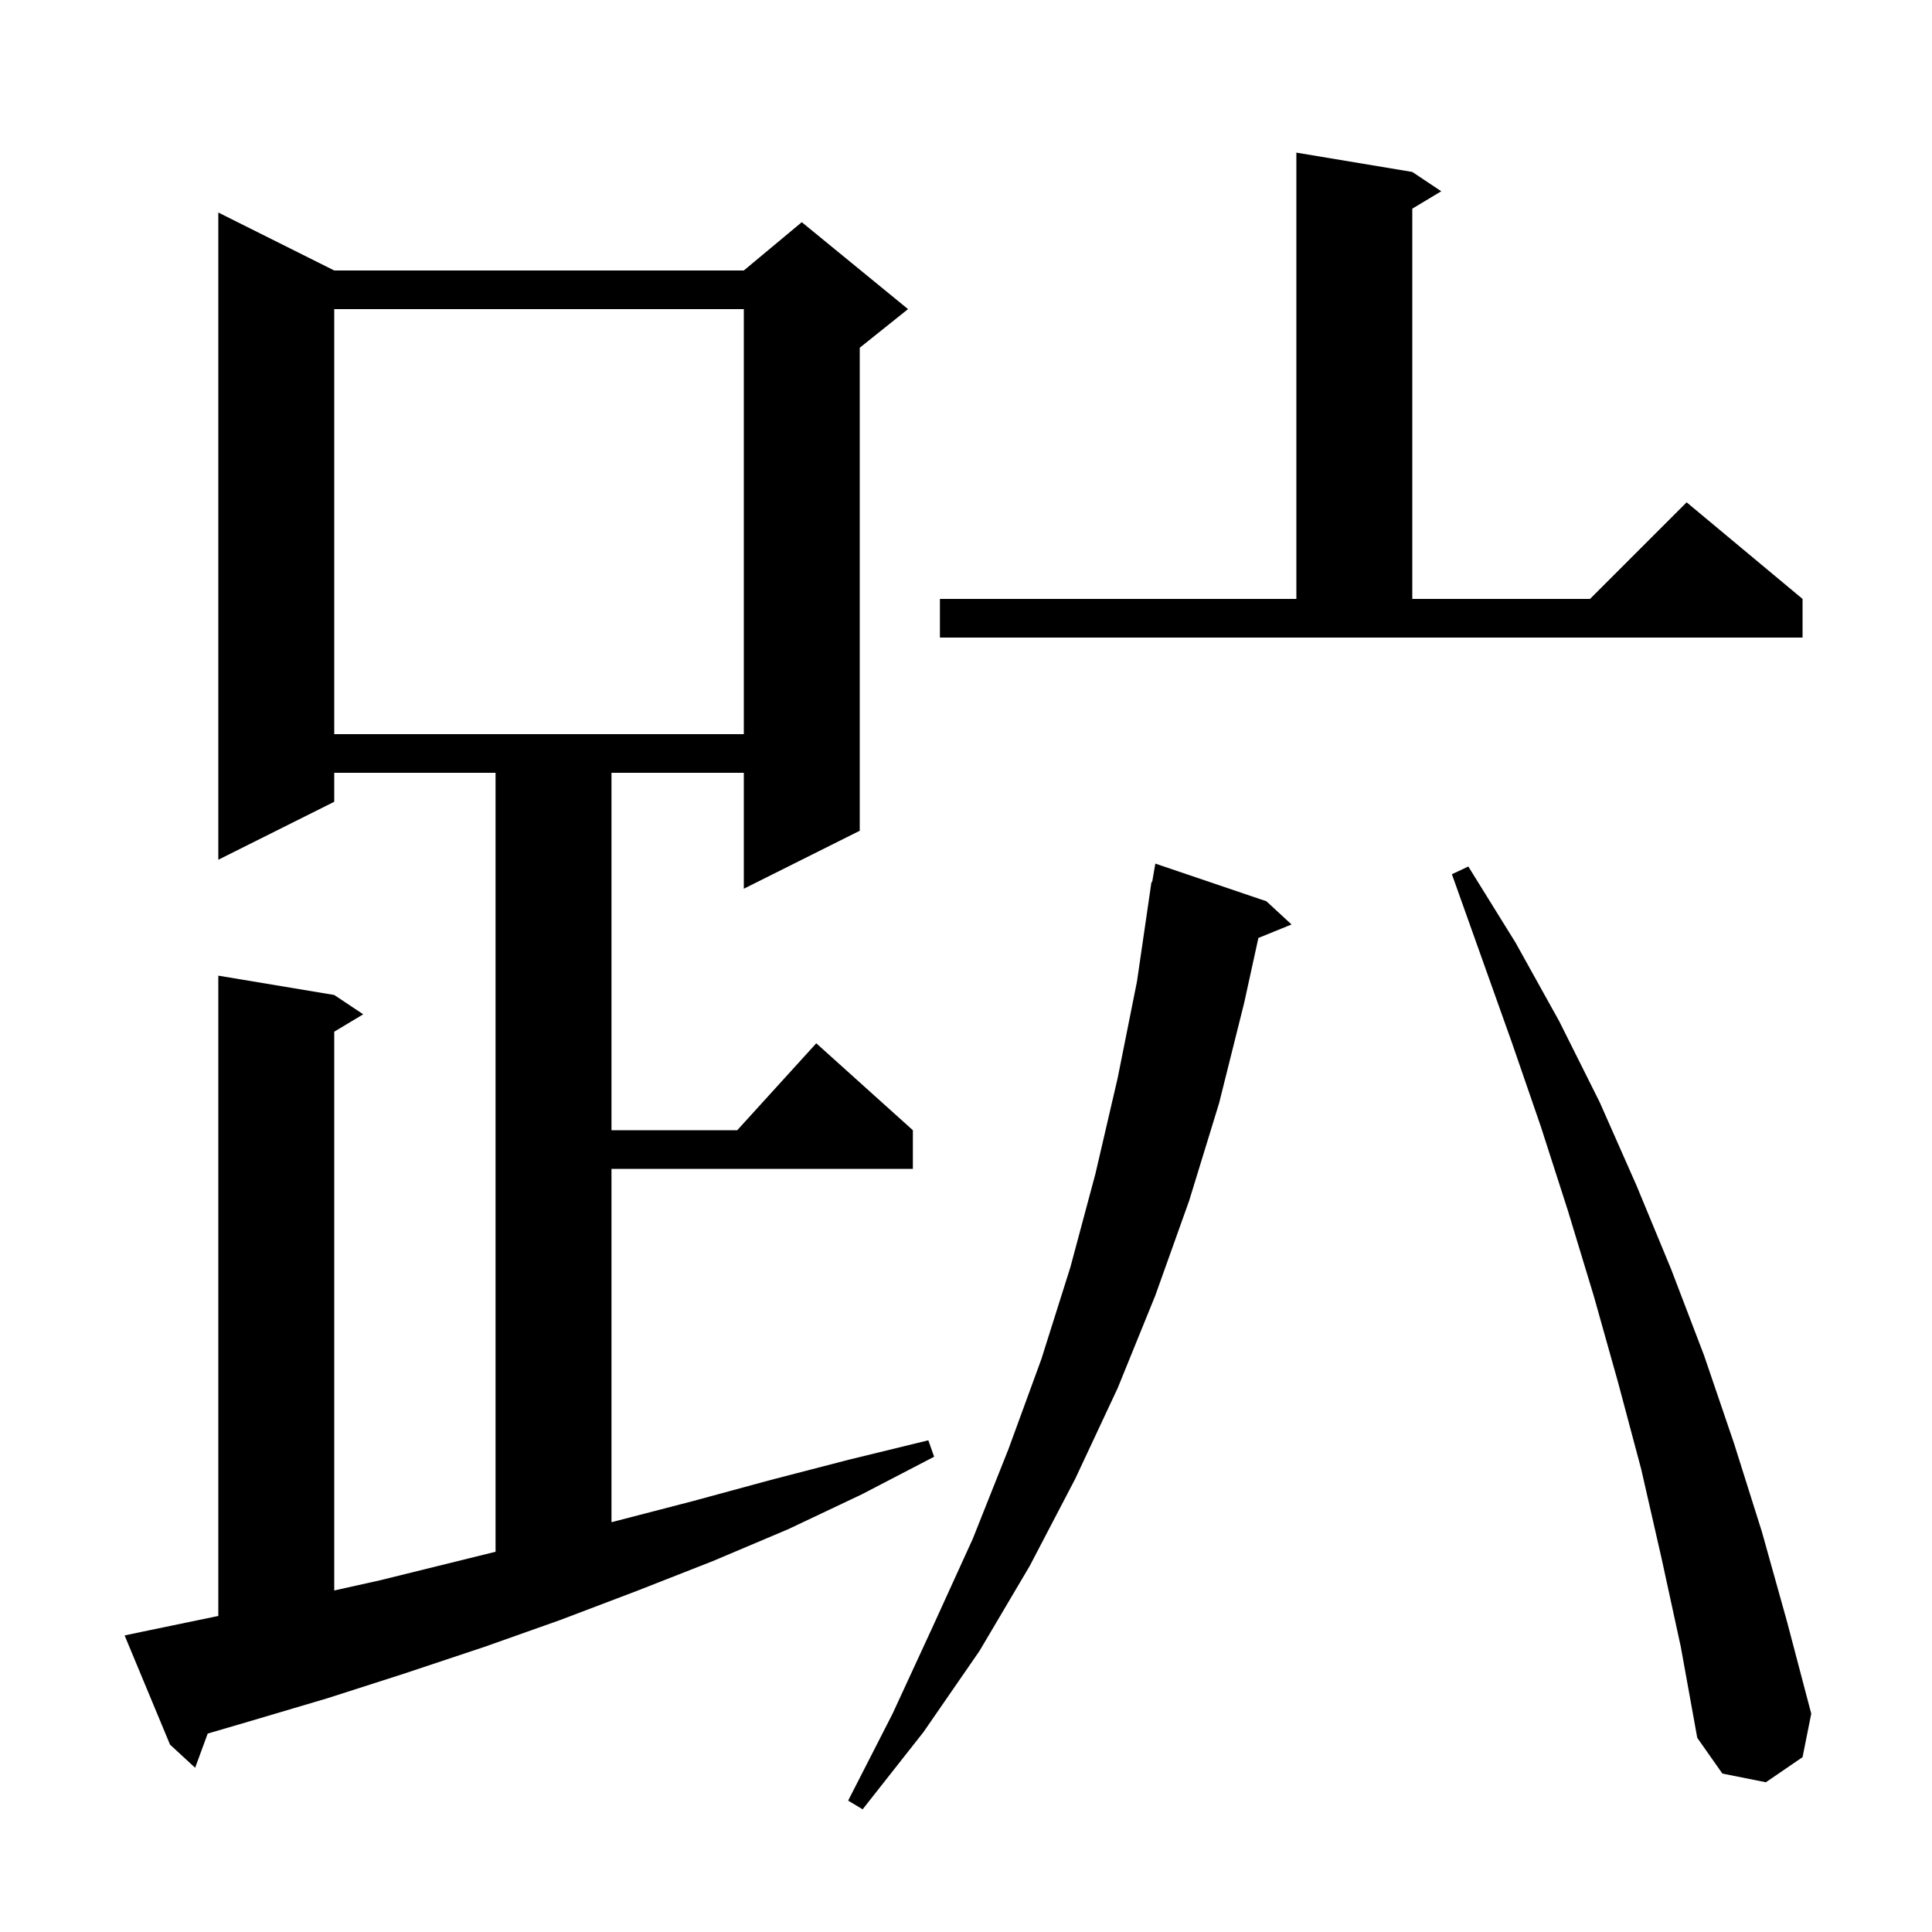
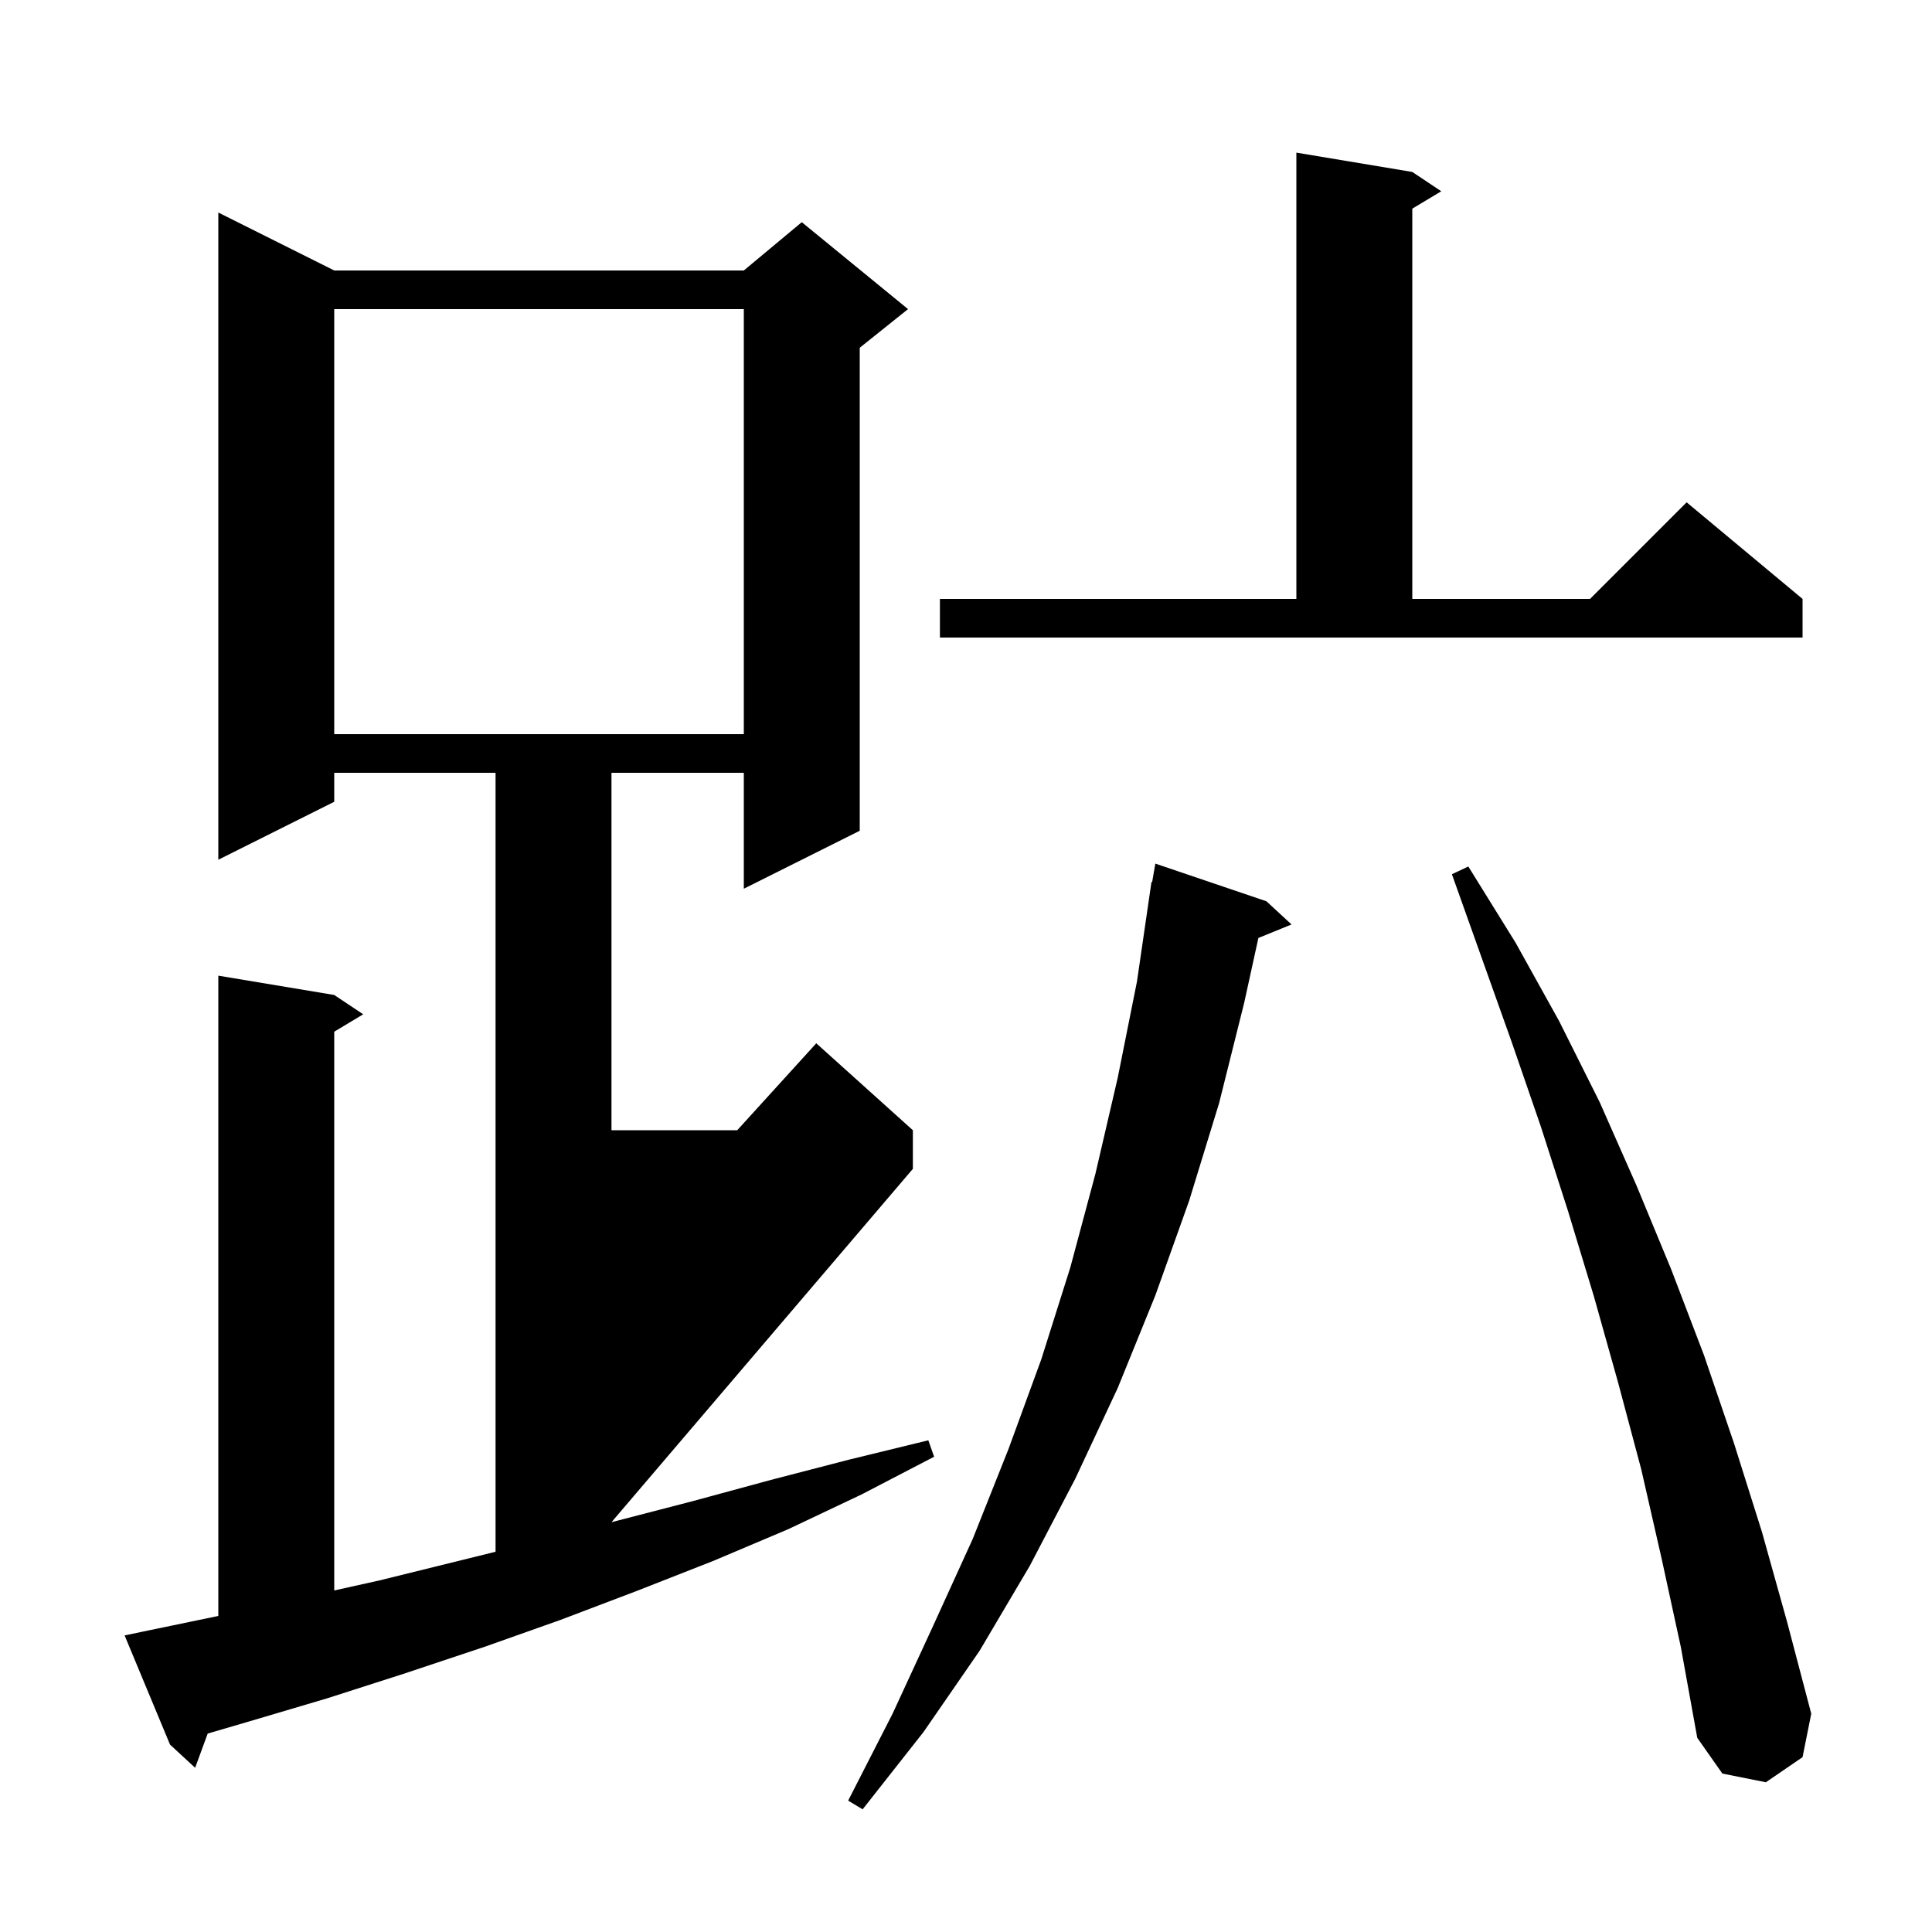
<svg xmlns="http://www.w3.org/2000/svg" version="1.1" baseProfile="full" viewBox="0 0 200 200" width="200" height="200">
  <g fill="black">
-     <path d="M 131.1 93.3 L 133.7 95.7 L 130.268 97.098 L 128.8 103.8 L 126.2 114.2 L 123.1 124.3 L 119.6 134.1 L 115.7 143.7 L 111.3 153.1 L 106.6 162.1 L 101.4 170.9 L 95.6 179.3 L 89.3 187.3 L 87.8 186.4 L 92.4 177.4 L 96.6 168.3 L 100.7 159.3 L 104.4 150.0 L 107.8 140.7 L 110.8 131.2 L 113.4 121.5 L 115.7 111.6 L 117.7 101.6 L 119.2 91.3 L 119.27 91.312 L 119.6 89.4 Z M 172.0 161.3 L 169.9 152.1 L 167.5 143.1 L 165.0 134.2 L 162.3 125.3 L 159.5 116.6 L 156.5 107.9 L 150.3 90.5 L 152.0 89.7 L 156.9 97.6 L 161.4 105.7 L 165.6 114.1 L 169.4 122.7 L 173.0 131.4 L 176.4 140.3 L 179.5 149.4 L 182.4 158.6 L 185.0 167.9 L 187.5 177.4 L 186.6 181.9 L 182.8 184.5 L 178.3 183.6 L 175.7 179.9 L 174.0 170.5 Z M 14.8 168.9 L 22.6 167.283 L 22.6 101.0 L 34.6 103.0 L 37.6 105.0 L 34.6 106.8 L 34.6 164.644 L 39.3 163.6 L 51.3 160.637 L 51.3 80.0 L 34.6 80.0 L 34.6 83.0 L 22.6 89.0 L 22.6 22.0 L 34.6 28.0 L 77.0 28.0 L 83.0 23.0 L 94.0 32.0 L 89.0 36.0 L 89.0 86.0 L 77.0 92.0 L 77.0 80.0 L 63.3 80.0 L 63.3 117.0 L 76.318 117.0 L 84.5 108.0 L 94.5 117.0 L 94.5 121.0 L 63.3 121.0 L 63.3 157.578 L 71.7 155.4 L 79.8 153.2 L 87.9 151.1 L 96.1 149.1 L 96.7 150.8 L 89.2 154.7 L 81.6 158.3 L 73.8 161.6 L 65.9 164.7 L 58.0 167.7 L 50.1 170.5 L 42.0 173.2 L 33.9 175.8 L 25.8 178.2 L 21.502 179.458 L 20.2 183.0 L 17.6 180.6 L 12.9 169.3 Z M 34.6 32.0 L 34.6 76.0 L 77.0 76.0 L 77.0 32.0 Z M 97.3 62.0 L 134.2 62.0 L 134.2 15.8 L 146.2 17.8 L 149.2 19.8 L 146.2 21.6 L 146.2 62.0 L 164.6 62.0 L 174.6 52.0 L 186.6 62.0 L 186.6 66.0 L 97.3 66.0 Z " />
+     <path d="M 131.1 93.3 L 133.7 95.7 L 130.268 97.098 L 128.8 103.8 L 126.2 114.2 L 123.1 124.3 L 119.6 134.1 L 115.7 143.7 L 111.3 153.1 L 106.6 162.1 L 101.4 170.9 L 95.6 179.3 L 89.3 187.3 L 87.8 186.4 L 92.4 177.4 L 96.6 168.3 L 100.7 159.3 L 104.4 150.0 L 107.8 140.7 L 110.8 131.2 L 113.4 121.5 L 115.7 111.6 L 117.7 101.6 L 119.2 91.3 L 119.27 91.312 L 119.6 89.4 Z M 172.0 161.3 L 169.9 152.1 L 167.5 143.1 L 165.0 134.2 L 162.3 125.3 L 159.5 116.6 L 156.5 107.9 L 150.3 90.5 L 152.0 89.7 L 156.9 97.6 L 161.4 105.7 L 165.6 114.1 L 169.4 122.7 L 173.0 131.4 L 176.4 140.3 L 179.5 149.4 L 182.4 158.6 L 185.0 167.9 L 187.5 177.4 L 186.6 181.9 L 182.8 184.5 L 178.3 183.6 L 175.7 179.9 L 174.0 170.5 Z M 14.8 168.9 L 22.6 167.283 L 22.6 101.0 L 34.6 103.0 L 37.6 105.0 L 34.6 106.8 L 34.6 164.644 L 39.3 163.6 L 51.3 160.637 L 51.3 80.0 L 34.6 80.0 L 34.6 83.0 L 22.6 89.0 L 22.6 22.0 L 34.6 28.0 L 77.0 28.0 L 83.0 23.0 L 94.0 32.0 L 89.0 36.0 L 89.0 86.0 L 77.0 92.0 L 77.0 80.0 L 63.3 80.0 L 63.3 117.0 L 76.318 117.0 L 84.5 108.0 L 94.5 117.0 L 94.5 121.0 L 63.3 157.578 L 71.7 155.4 L 79.8 153.2 L 87.9 151.1 L 96.1 149.1 L 96.7 150.8 L 89.2 154.7 L 81.6 158.3 L 73.8 161.6 L 65.9 164.7 L 58.0 167.7 L 50.1 170.5 L 42.0 173.2 L 33.9 175.8 L 25.8 178.2 L 21.502 179.458 L 20.2 183.0 L 17.6 180.6 L 12.9 169.3 Z M 34.6 32.0 L 34.6 76.0 L 77.0 76.0 L 77.0 32.0 Z M 97.3 62.0 L 134.2 62.0 L 134.2 15.8 L 146.2 17.8 L 149.2 19.8 L 146.2 21.6 L 146.2 62.0 L 164.6 62.0 L 174.6 52.0 L 186.6 62.0 L 186.6 66.0 L 97.3 66.0 Z " />
  </g>
</svg>